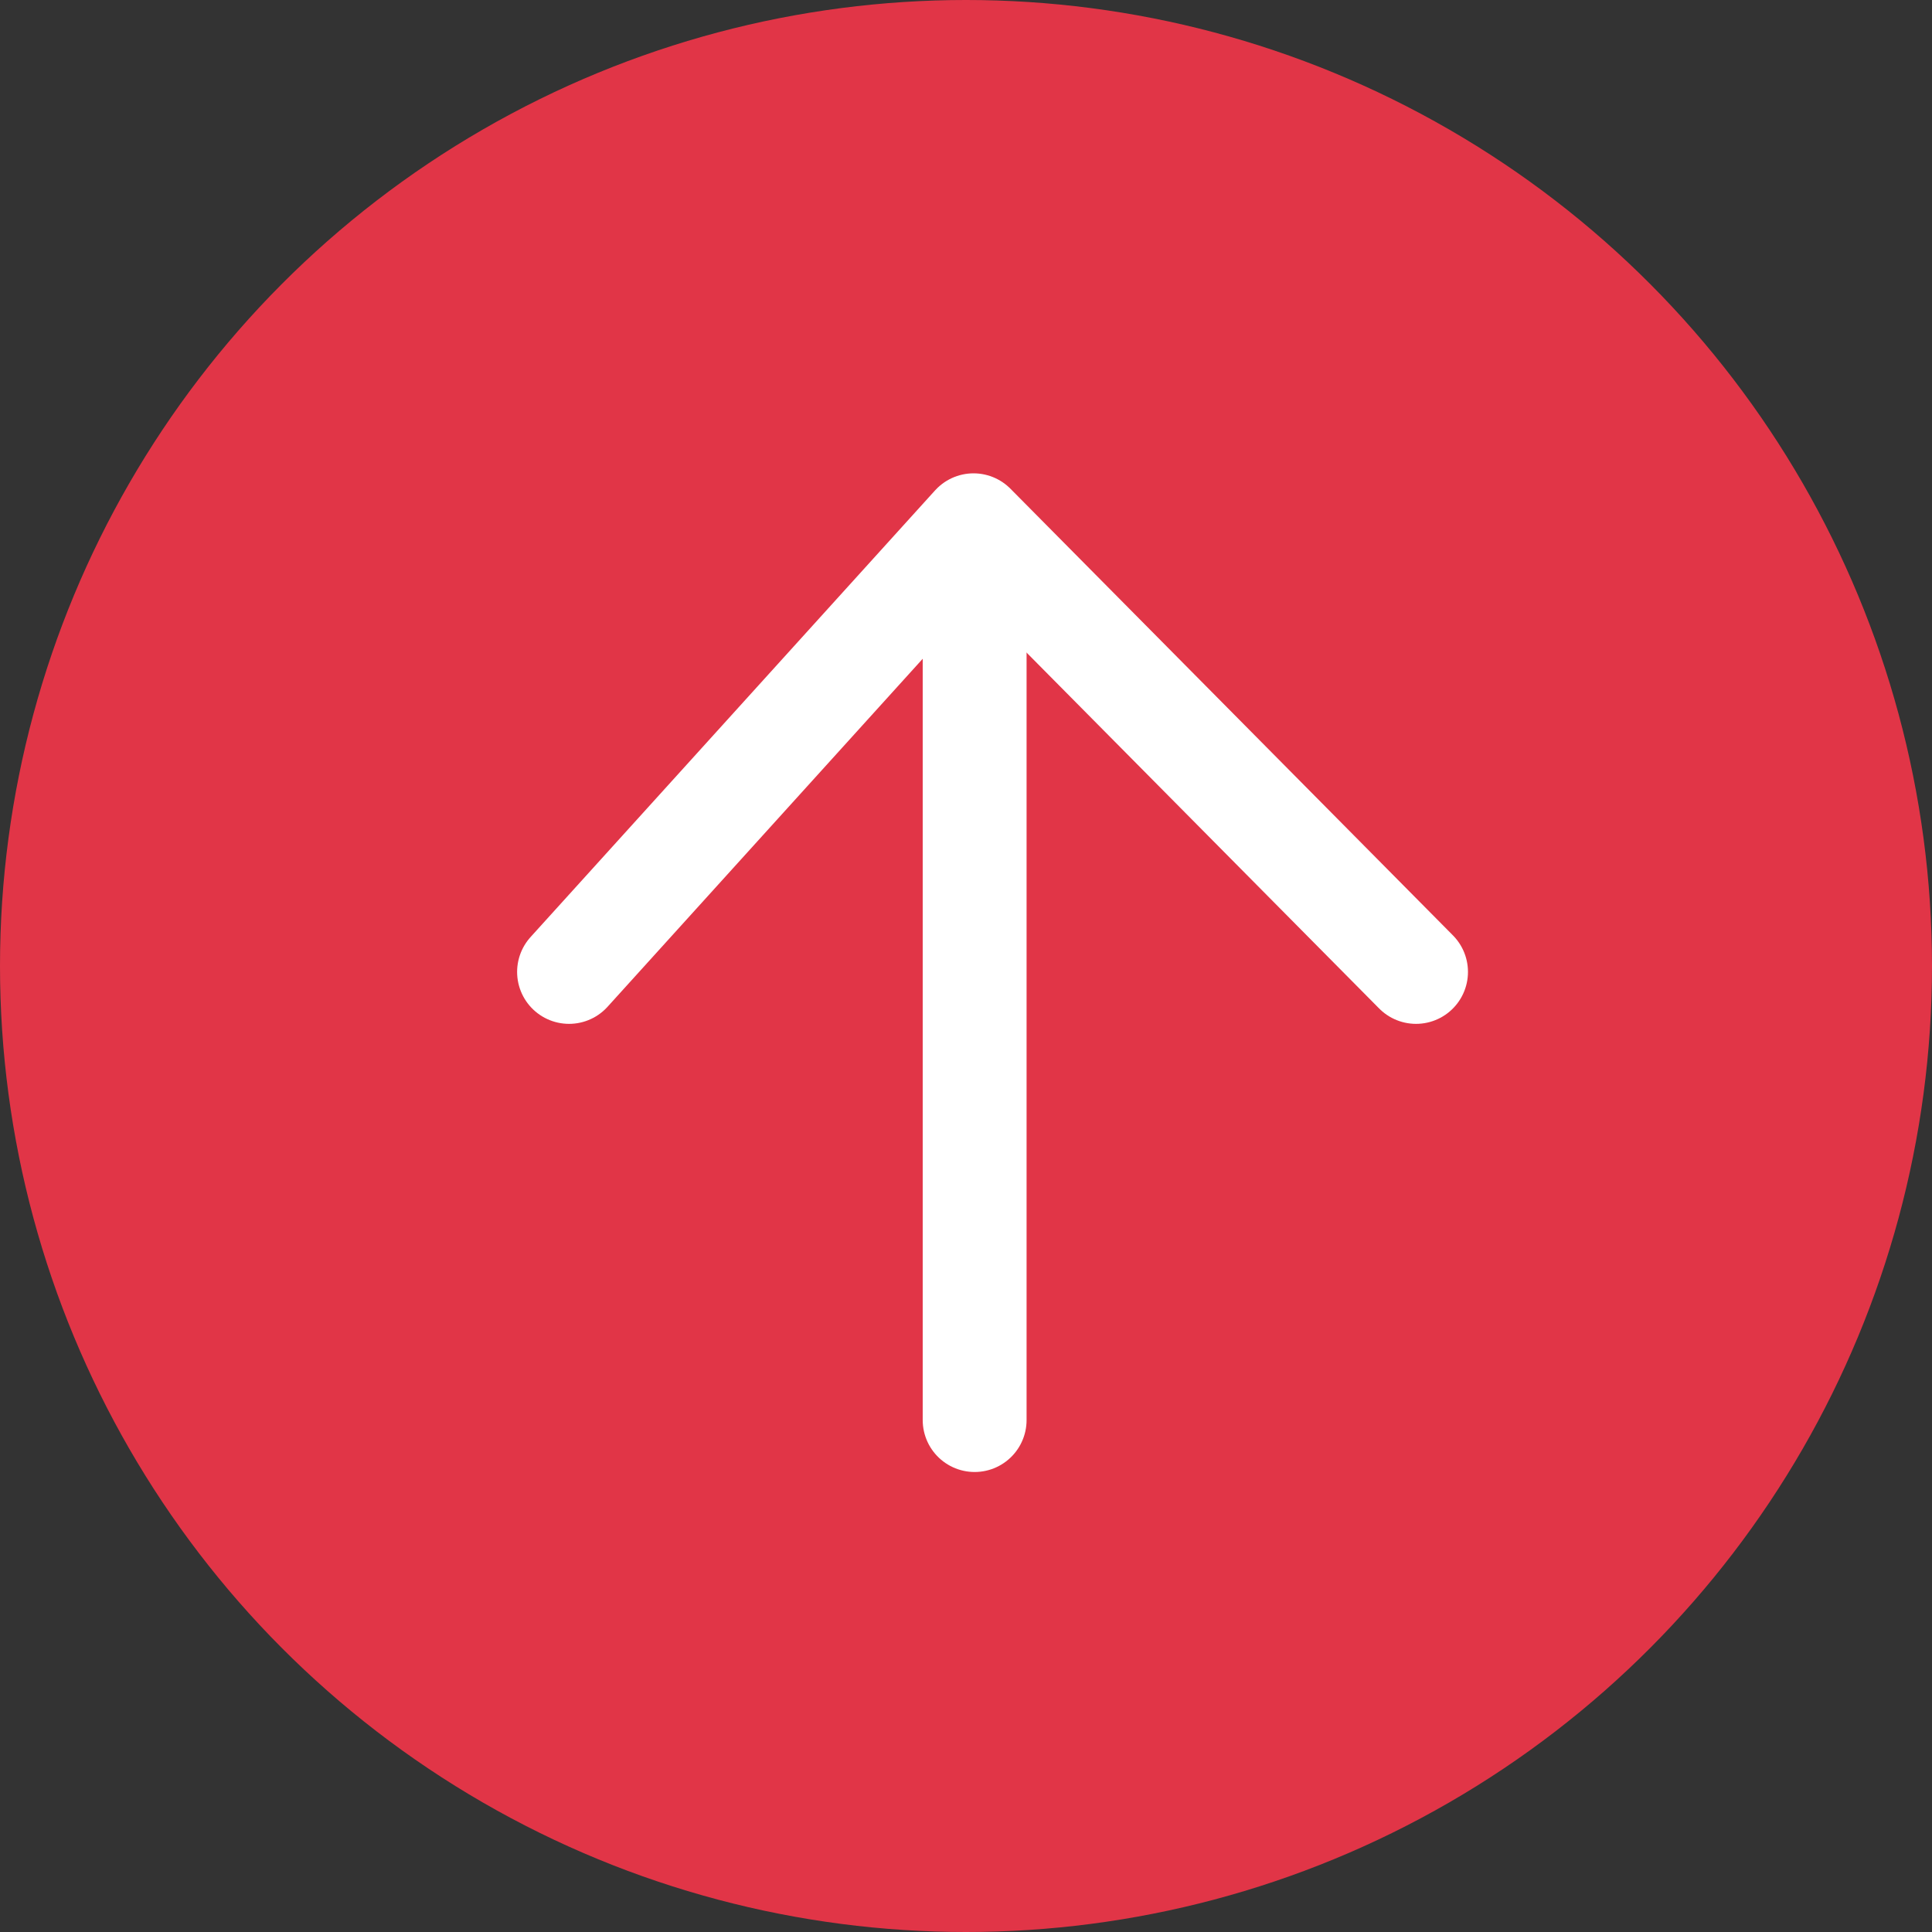
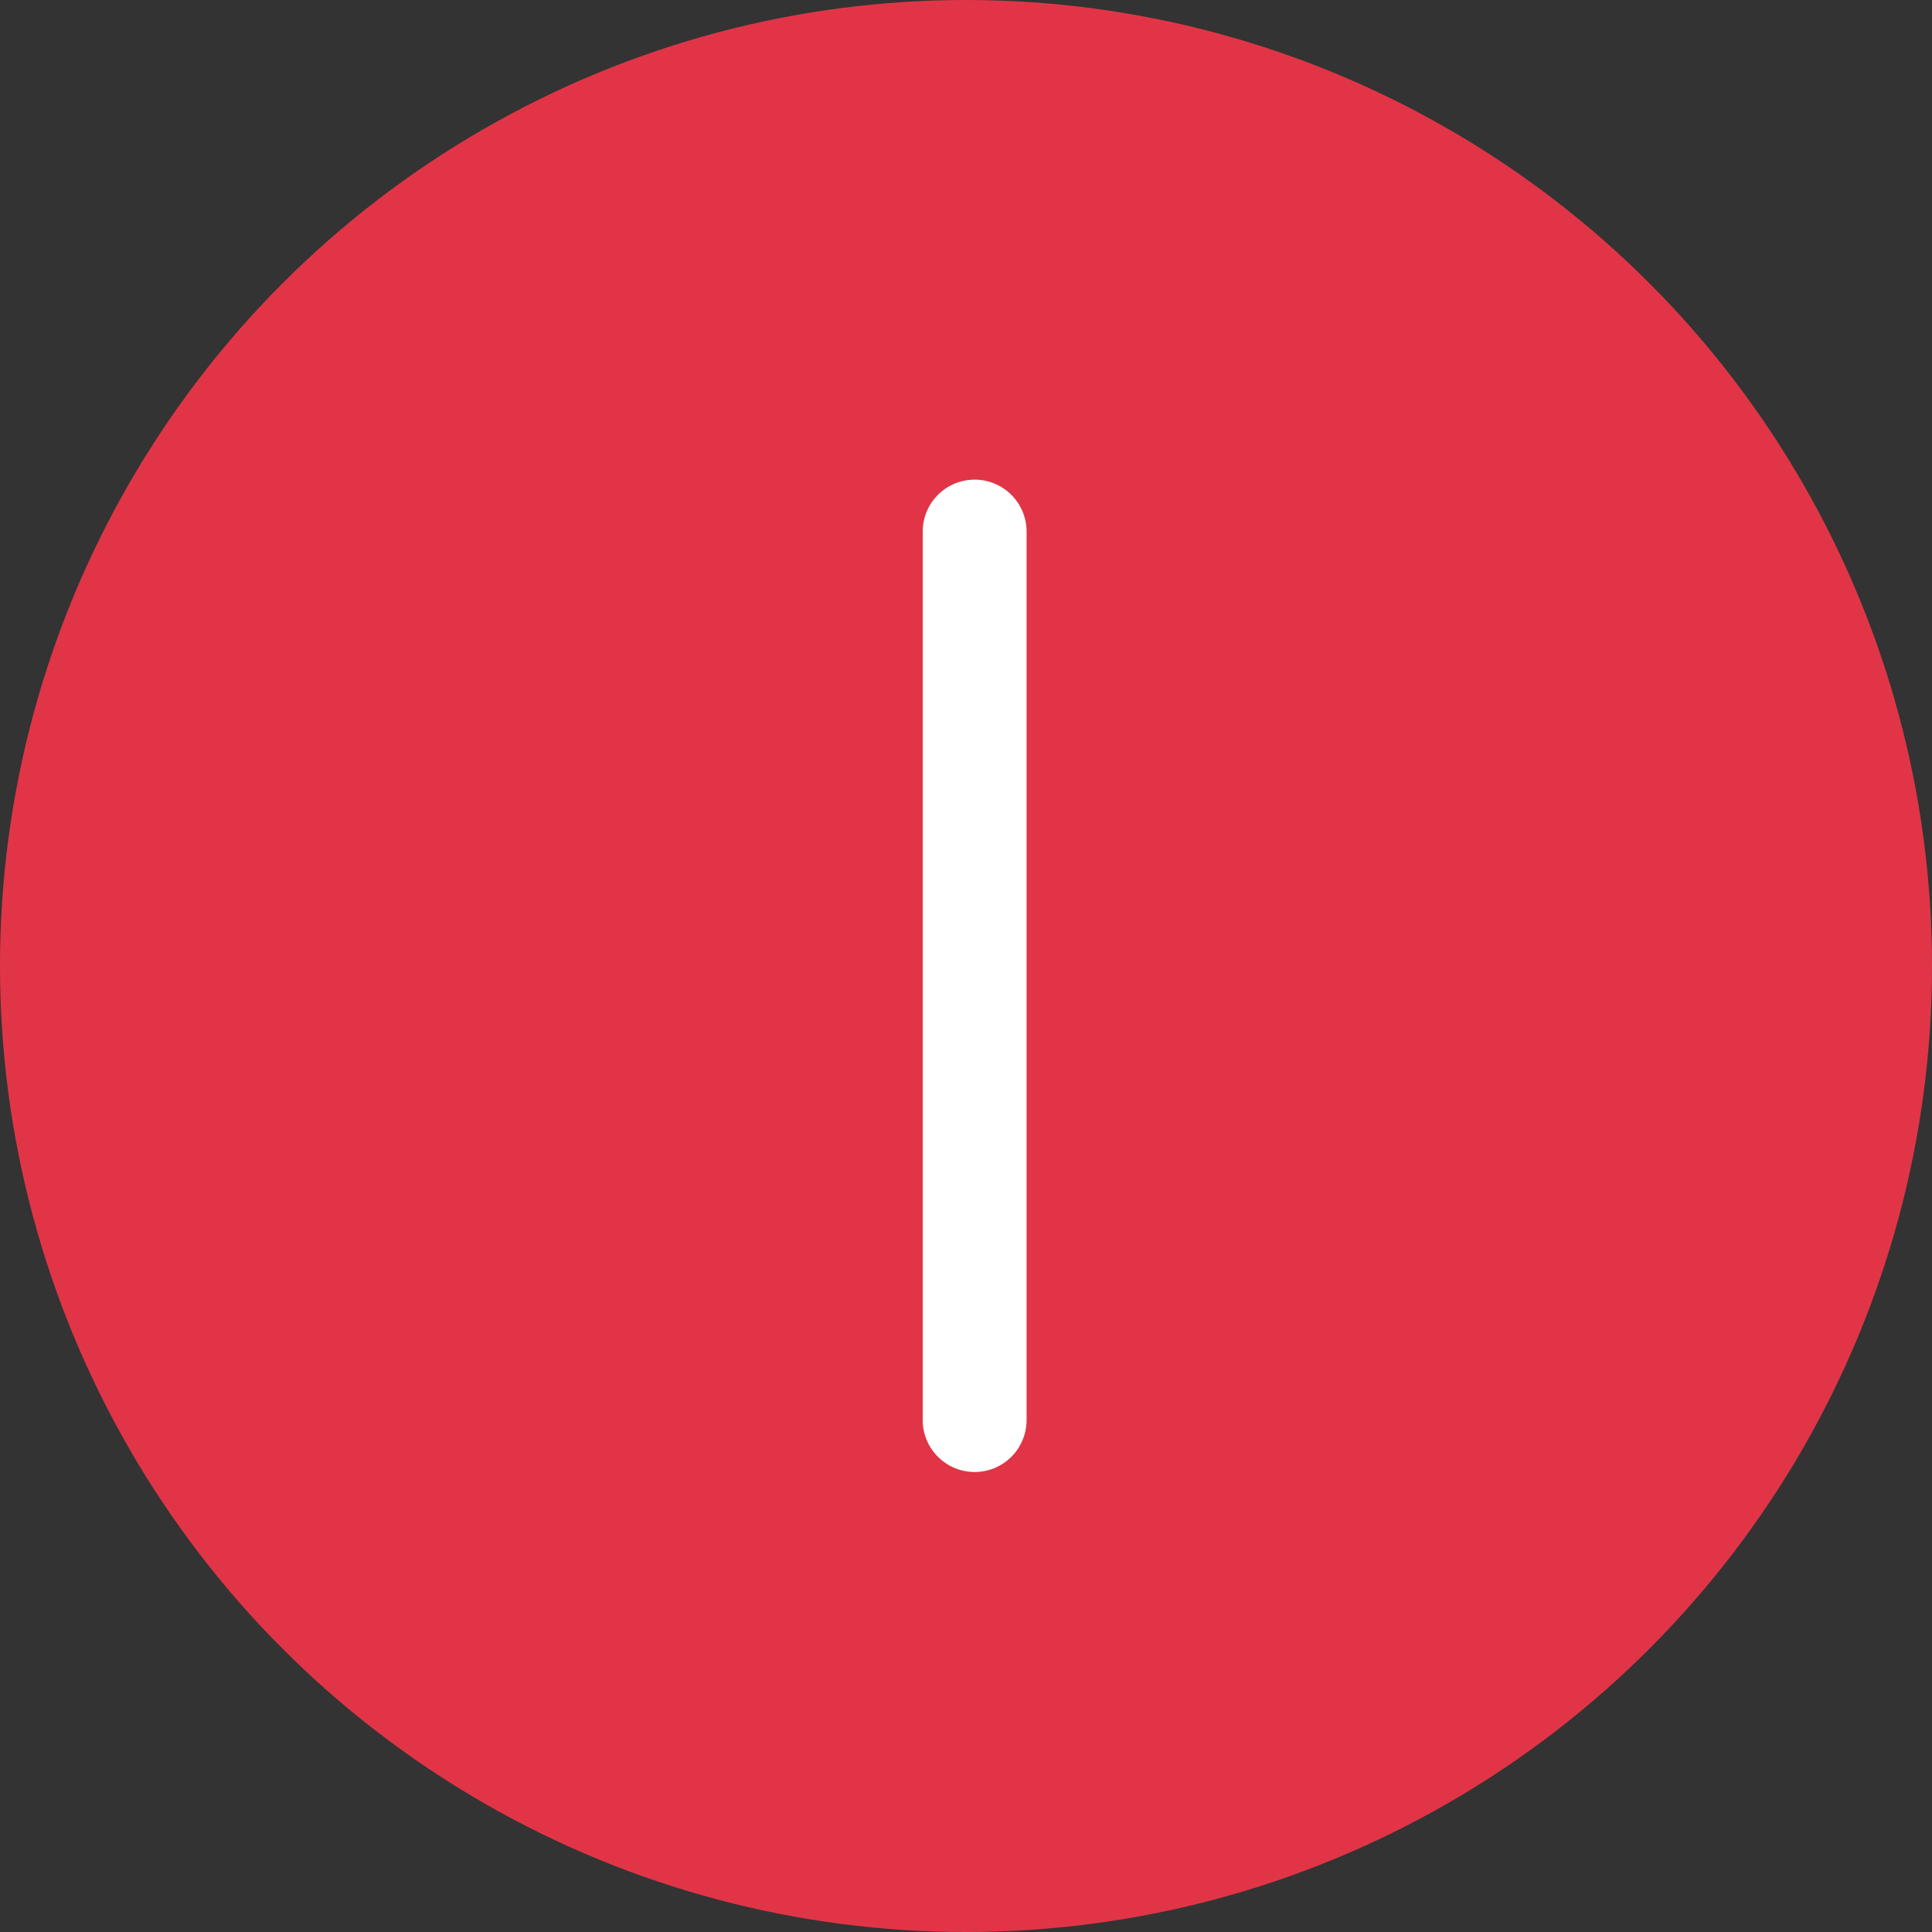
<svg xmlns="http://www.w3.org/2000/svg" width="93" height="93" viewBox="0 0 93 93">
  <rect x="0" y="0" width="93" height="93" fill="#333333" stroke="none" />
  <g id="グループ_139" data-name="グループ 139" transform="translate(-1207 -8074)">
    <circle id="楕円形_13" data-name="楕円形 13" cx="46.5" cy="46.5" r="46.5" transform="translate(1207 8074)" fill="#e13547" />
    <g id="グループ_138" data-name="グループ 138">
      <path id="パス_113" data-name="パス 113" d="M1201.916,888.269V845.5" transform="translate(52 7254.088)" fill="none" stroke="#fff" stroke-linecap="round" stroke-width="5" />
-       <path id="パス_114" data-name="パス 114" d="M1184.316,859.7l19.471-21.5,21.3,21.5" transform="translate(50.076 7261.085)" fill="none" stroke="#fff" stroke-linecap="round" stroke-linejoin="round" stroke-width="5" />
    </g>
  </g>
</svg>